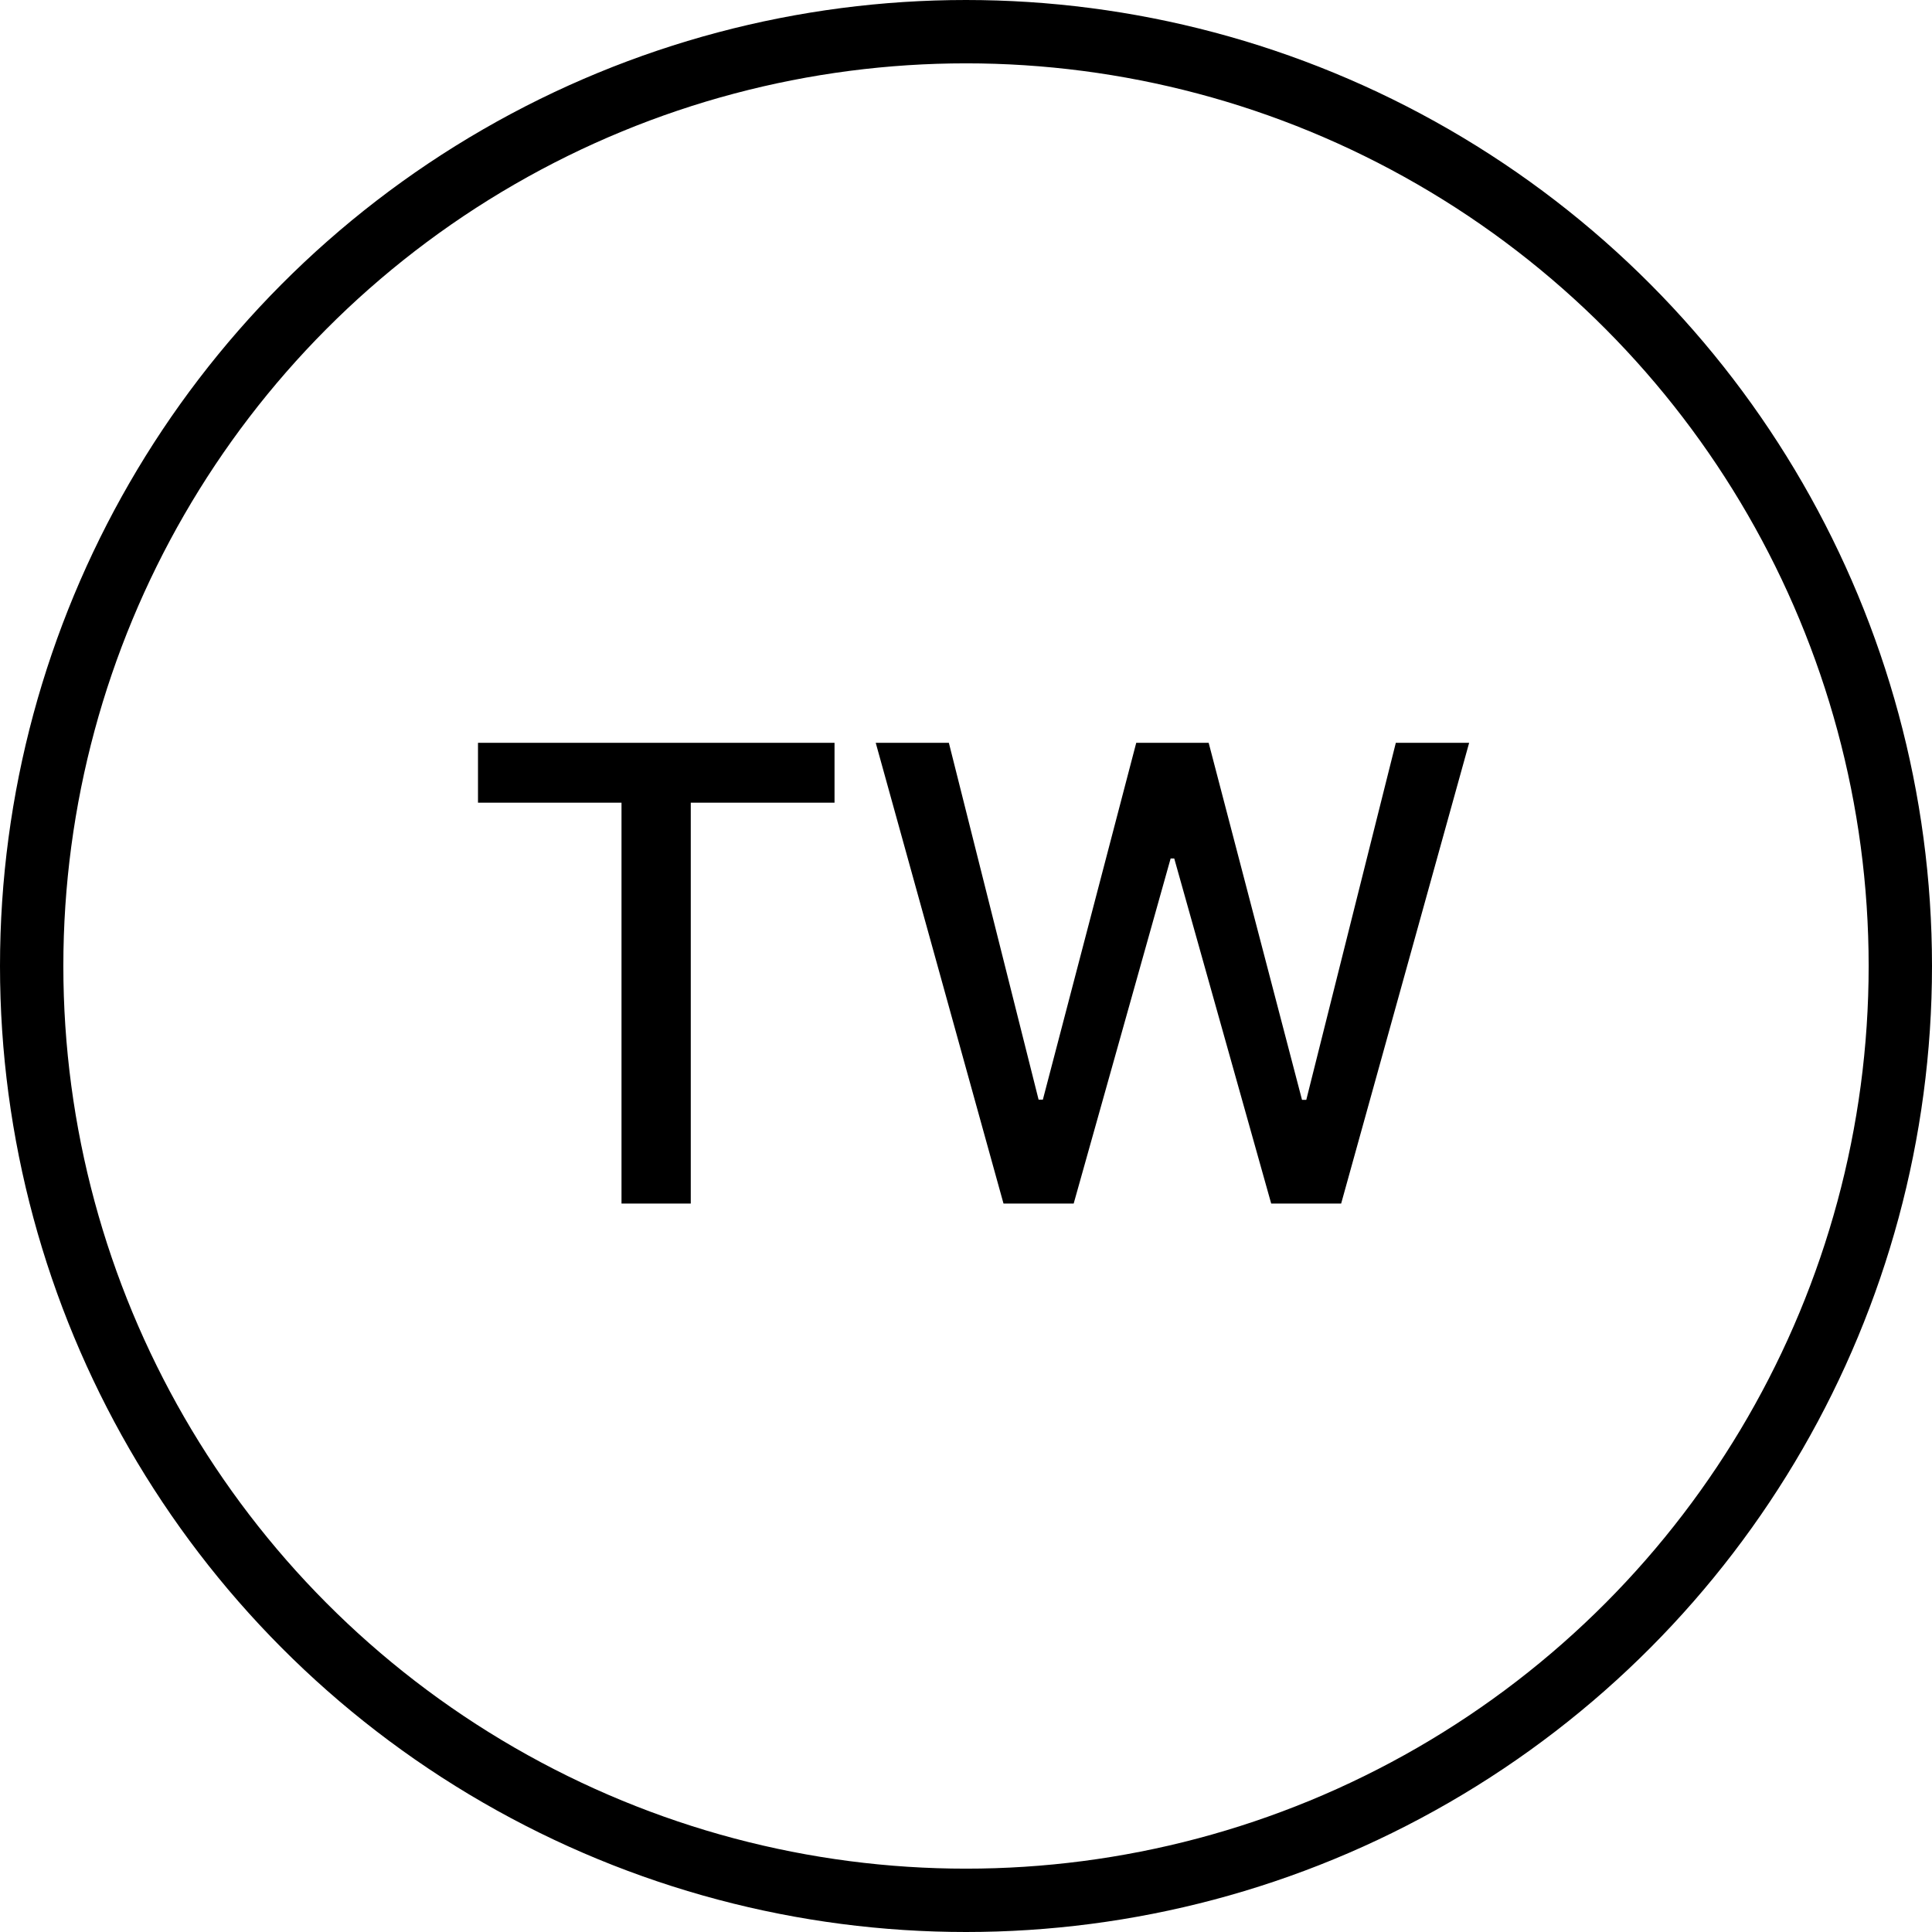
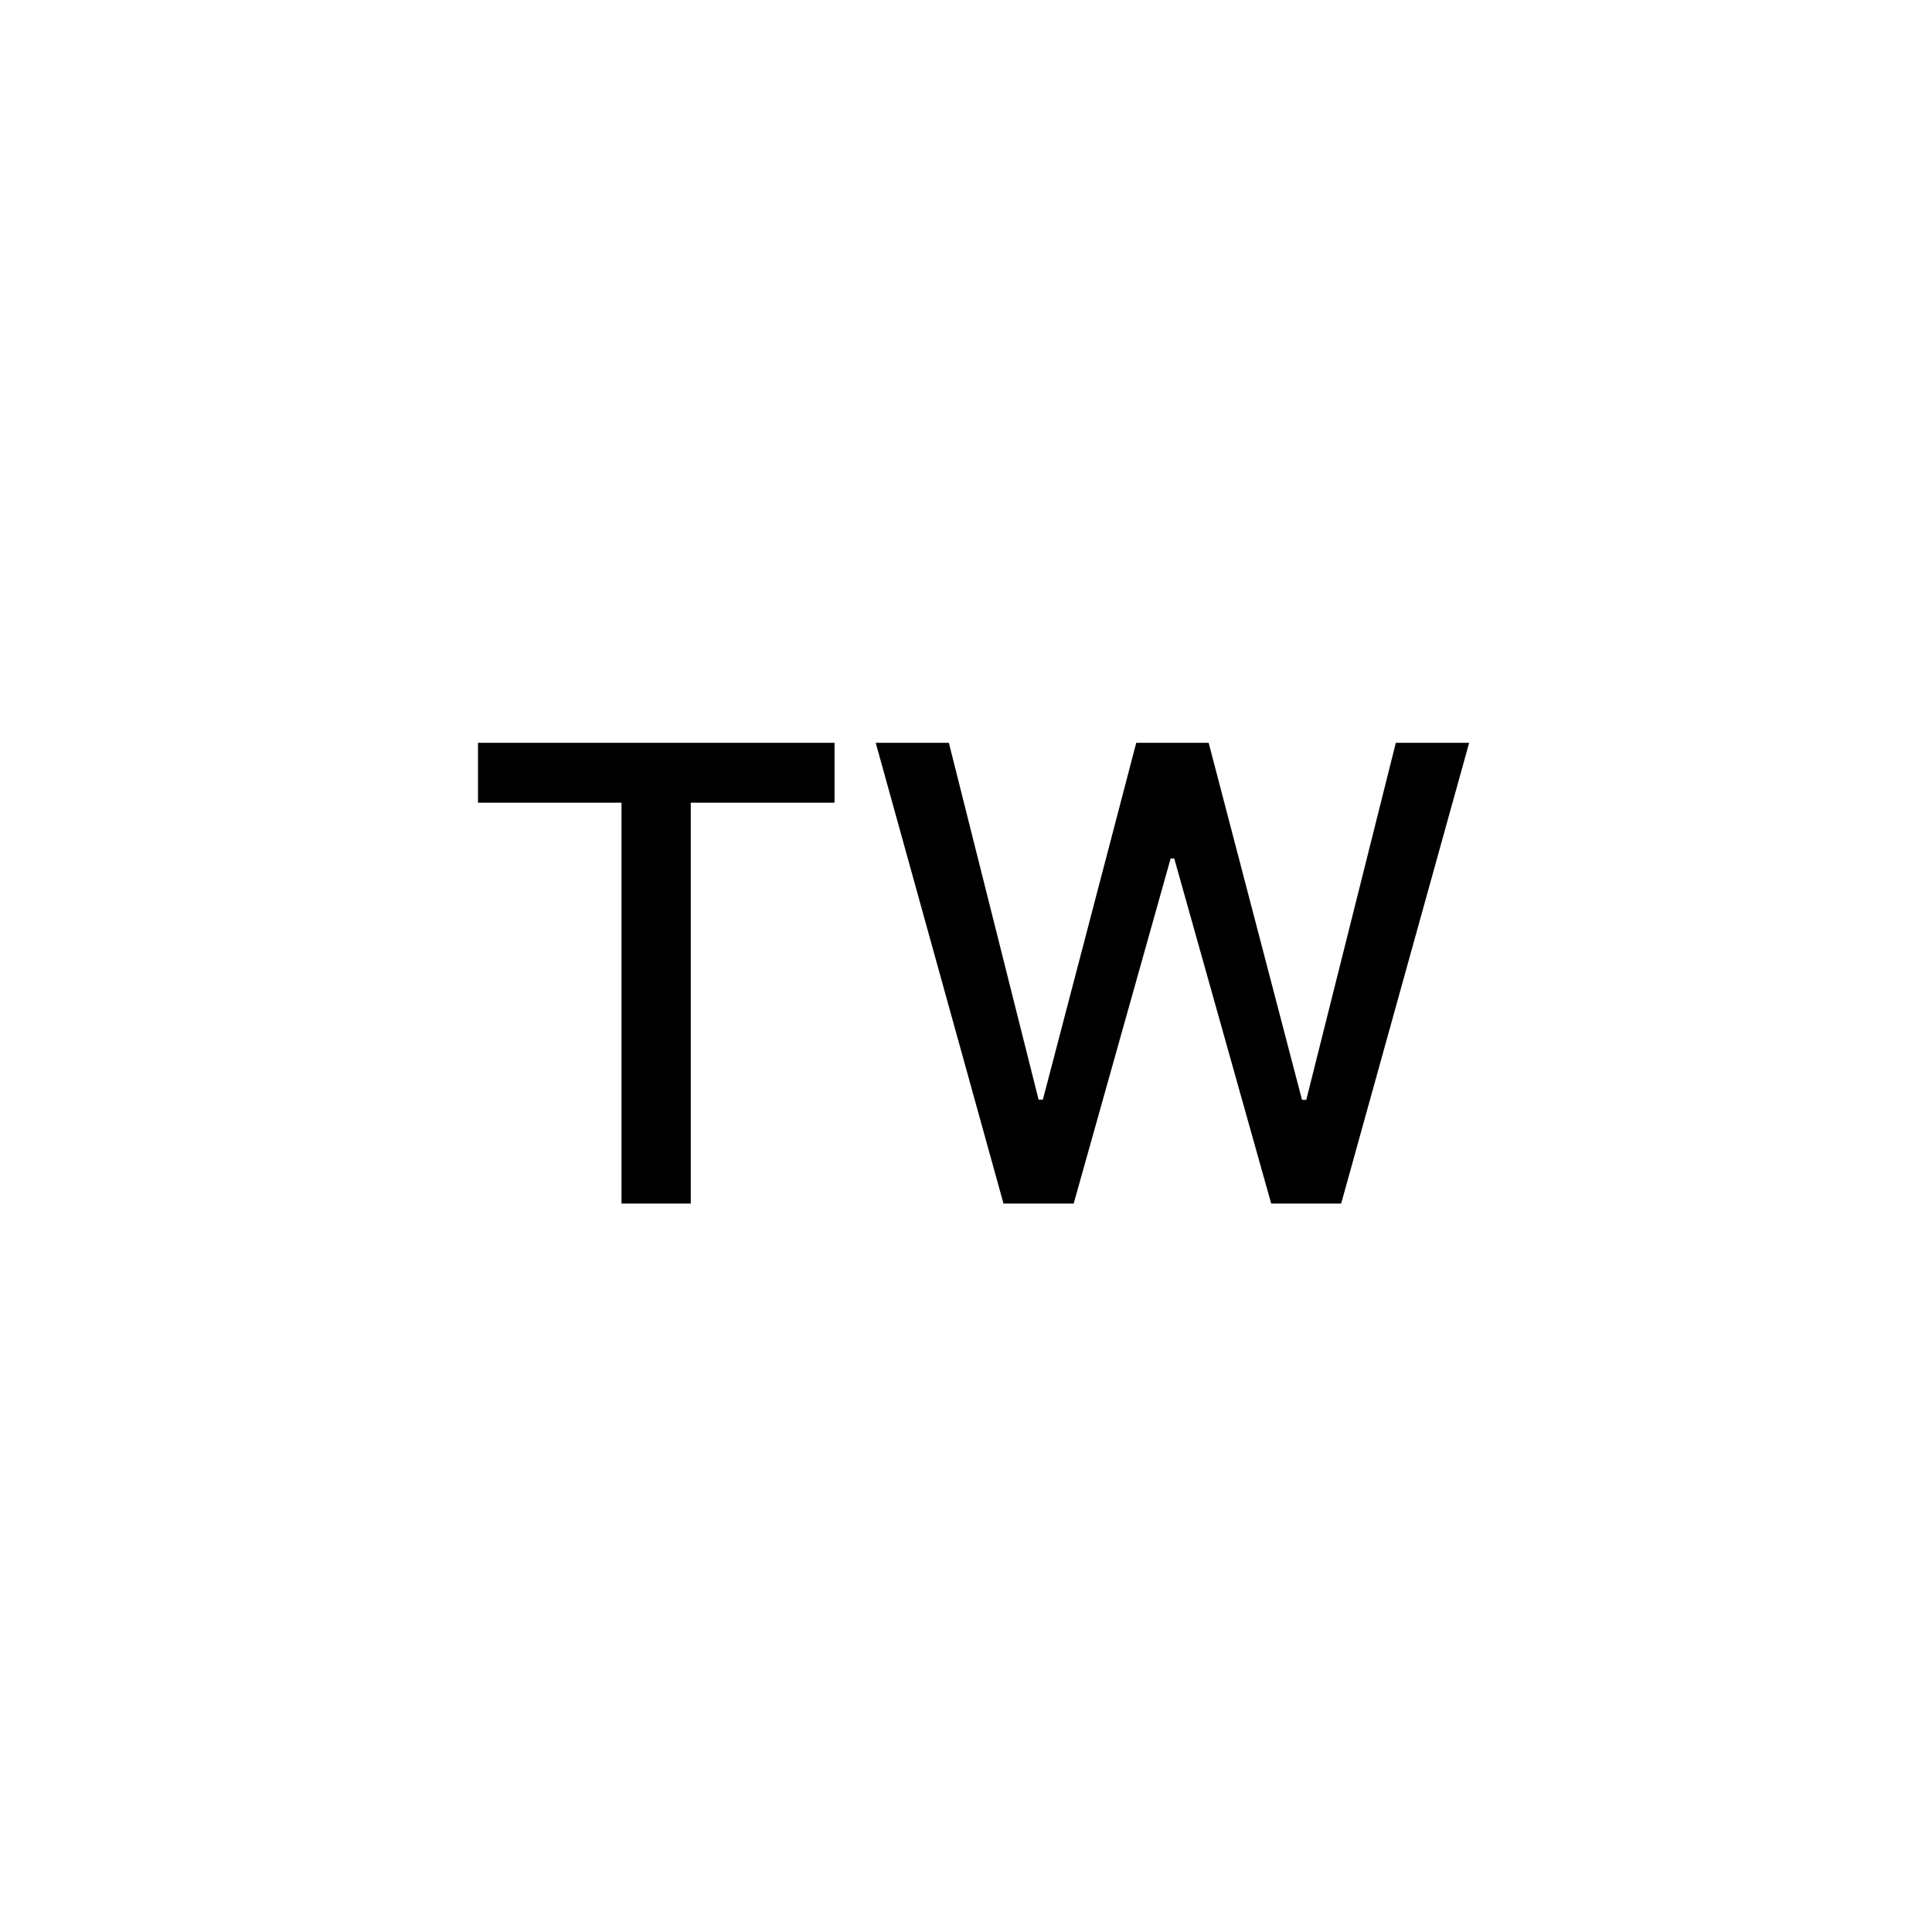
<svg xmlns="http://www.w3.org/2000/svg" width="61" height="61" viewBox="0 0 61 61" fill="none">
  <path d="M15.092 25.344H19.623V38H21.81V25.344H26.349V23.454H15.092V25.344ZM31.684 38H33.9L36.961 27.105H37.075L40.136 38H42.345L46.386 23.454H44.071L41.244 34.726H41.109L38.162 23.454H35.875L32.927 34.719H32.792L29.959 23.454H27.65L31.684 38Z" fill="black" />
-   <circle cx="30.5" cy="30.5" r="29.5" stroke="black" stroke-width="2" />
</svg>